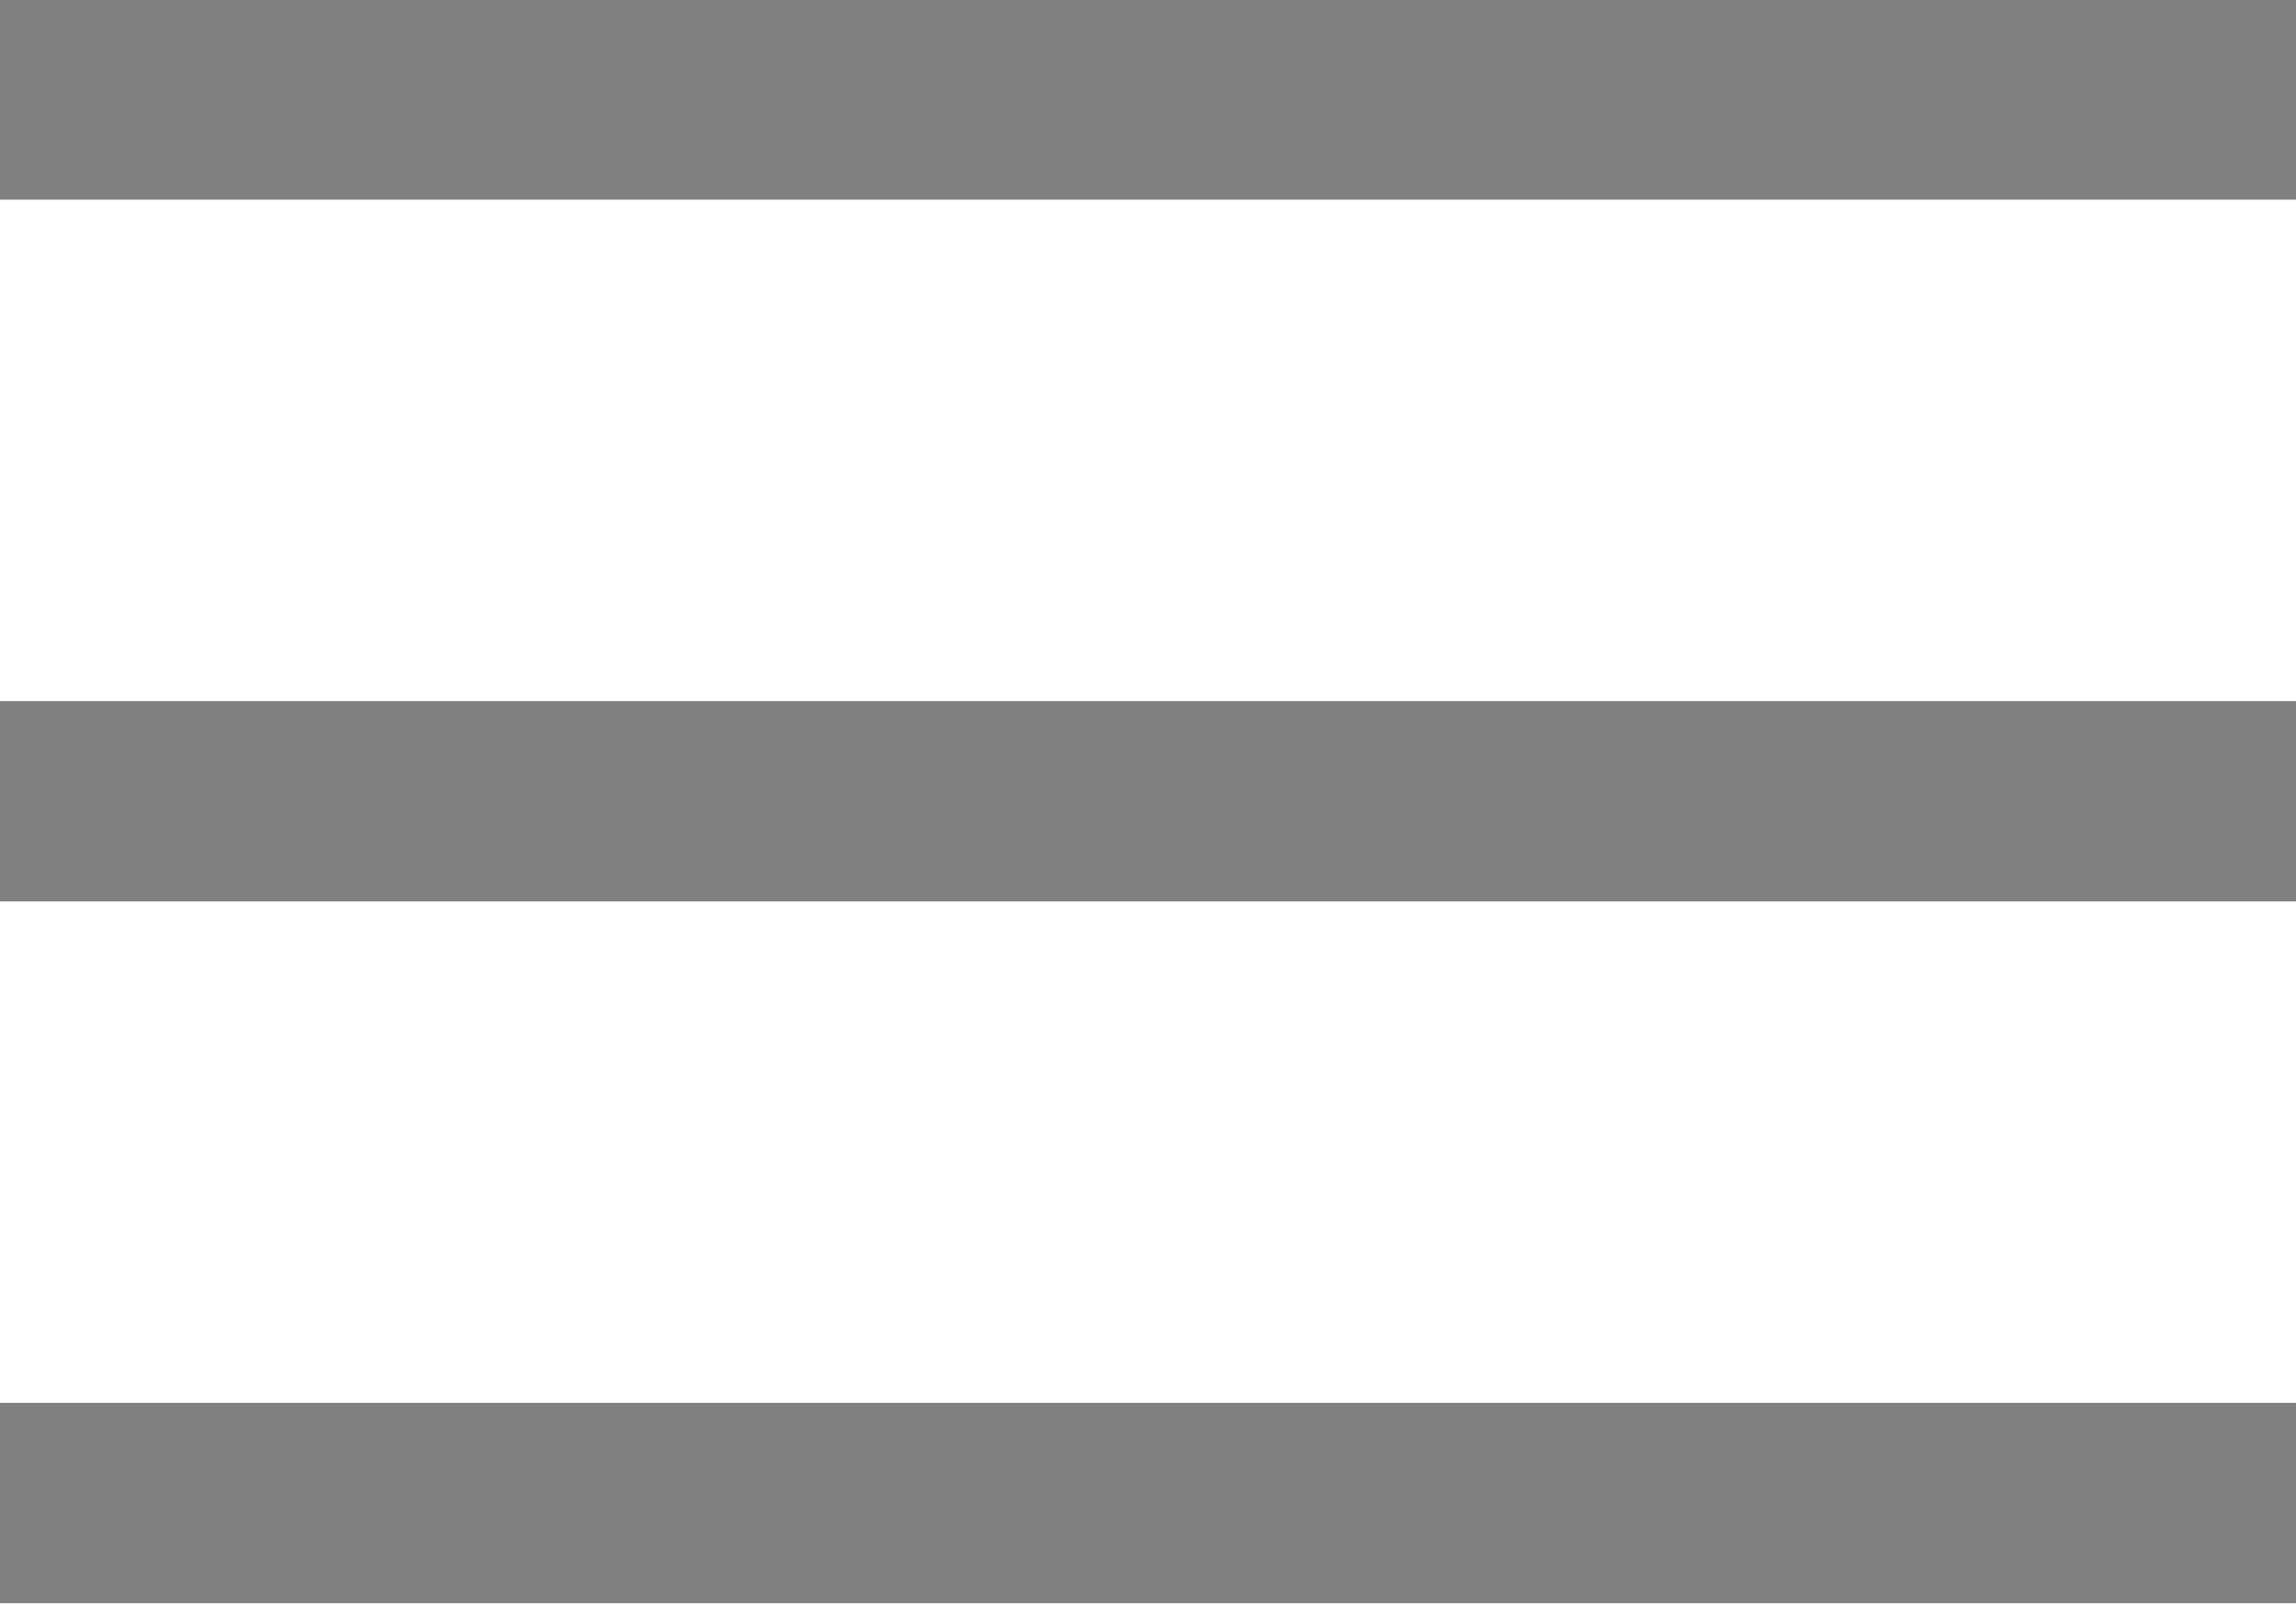
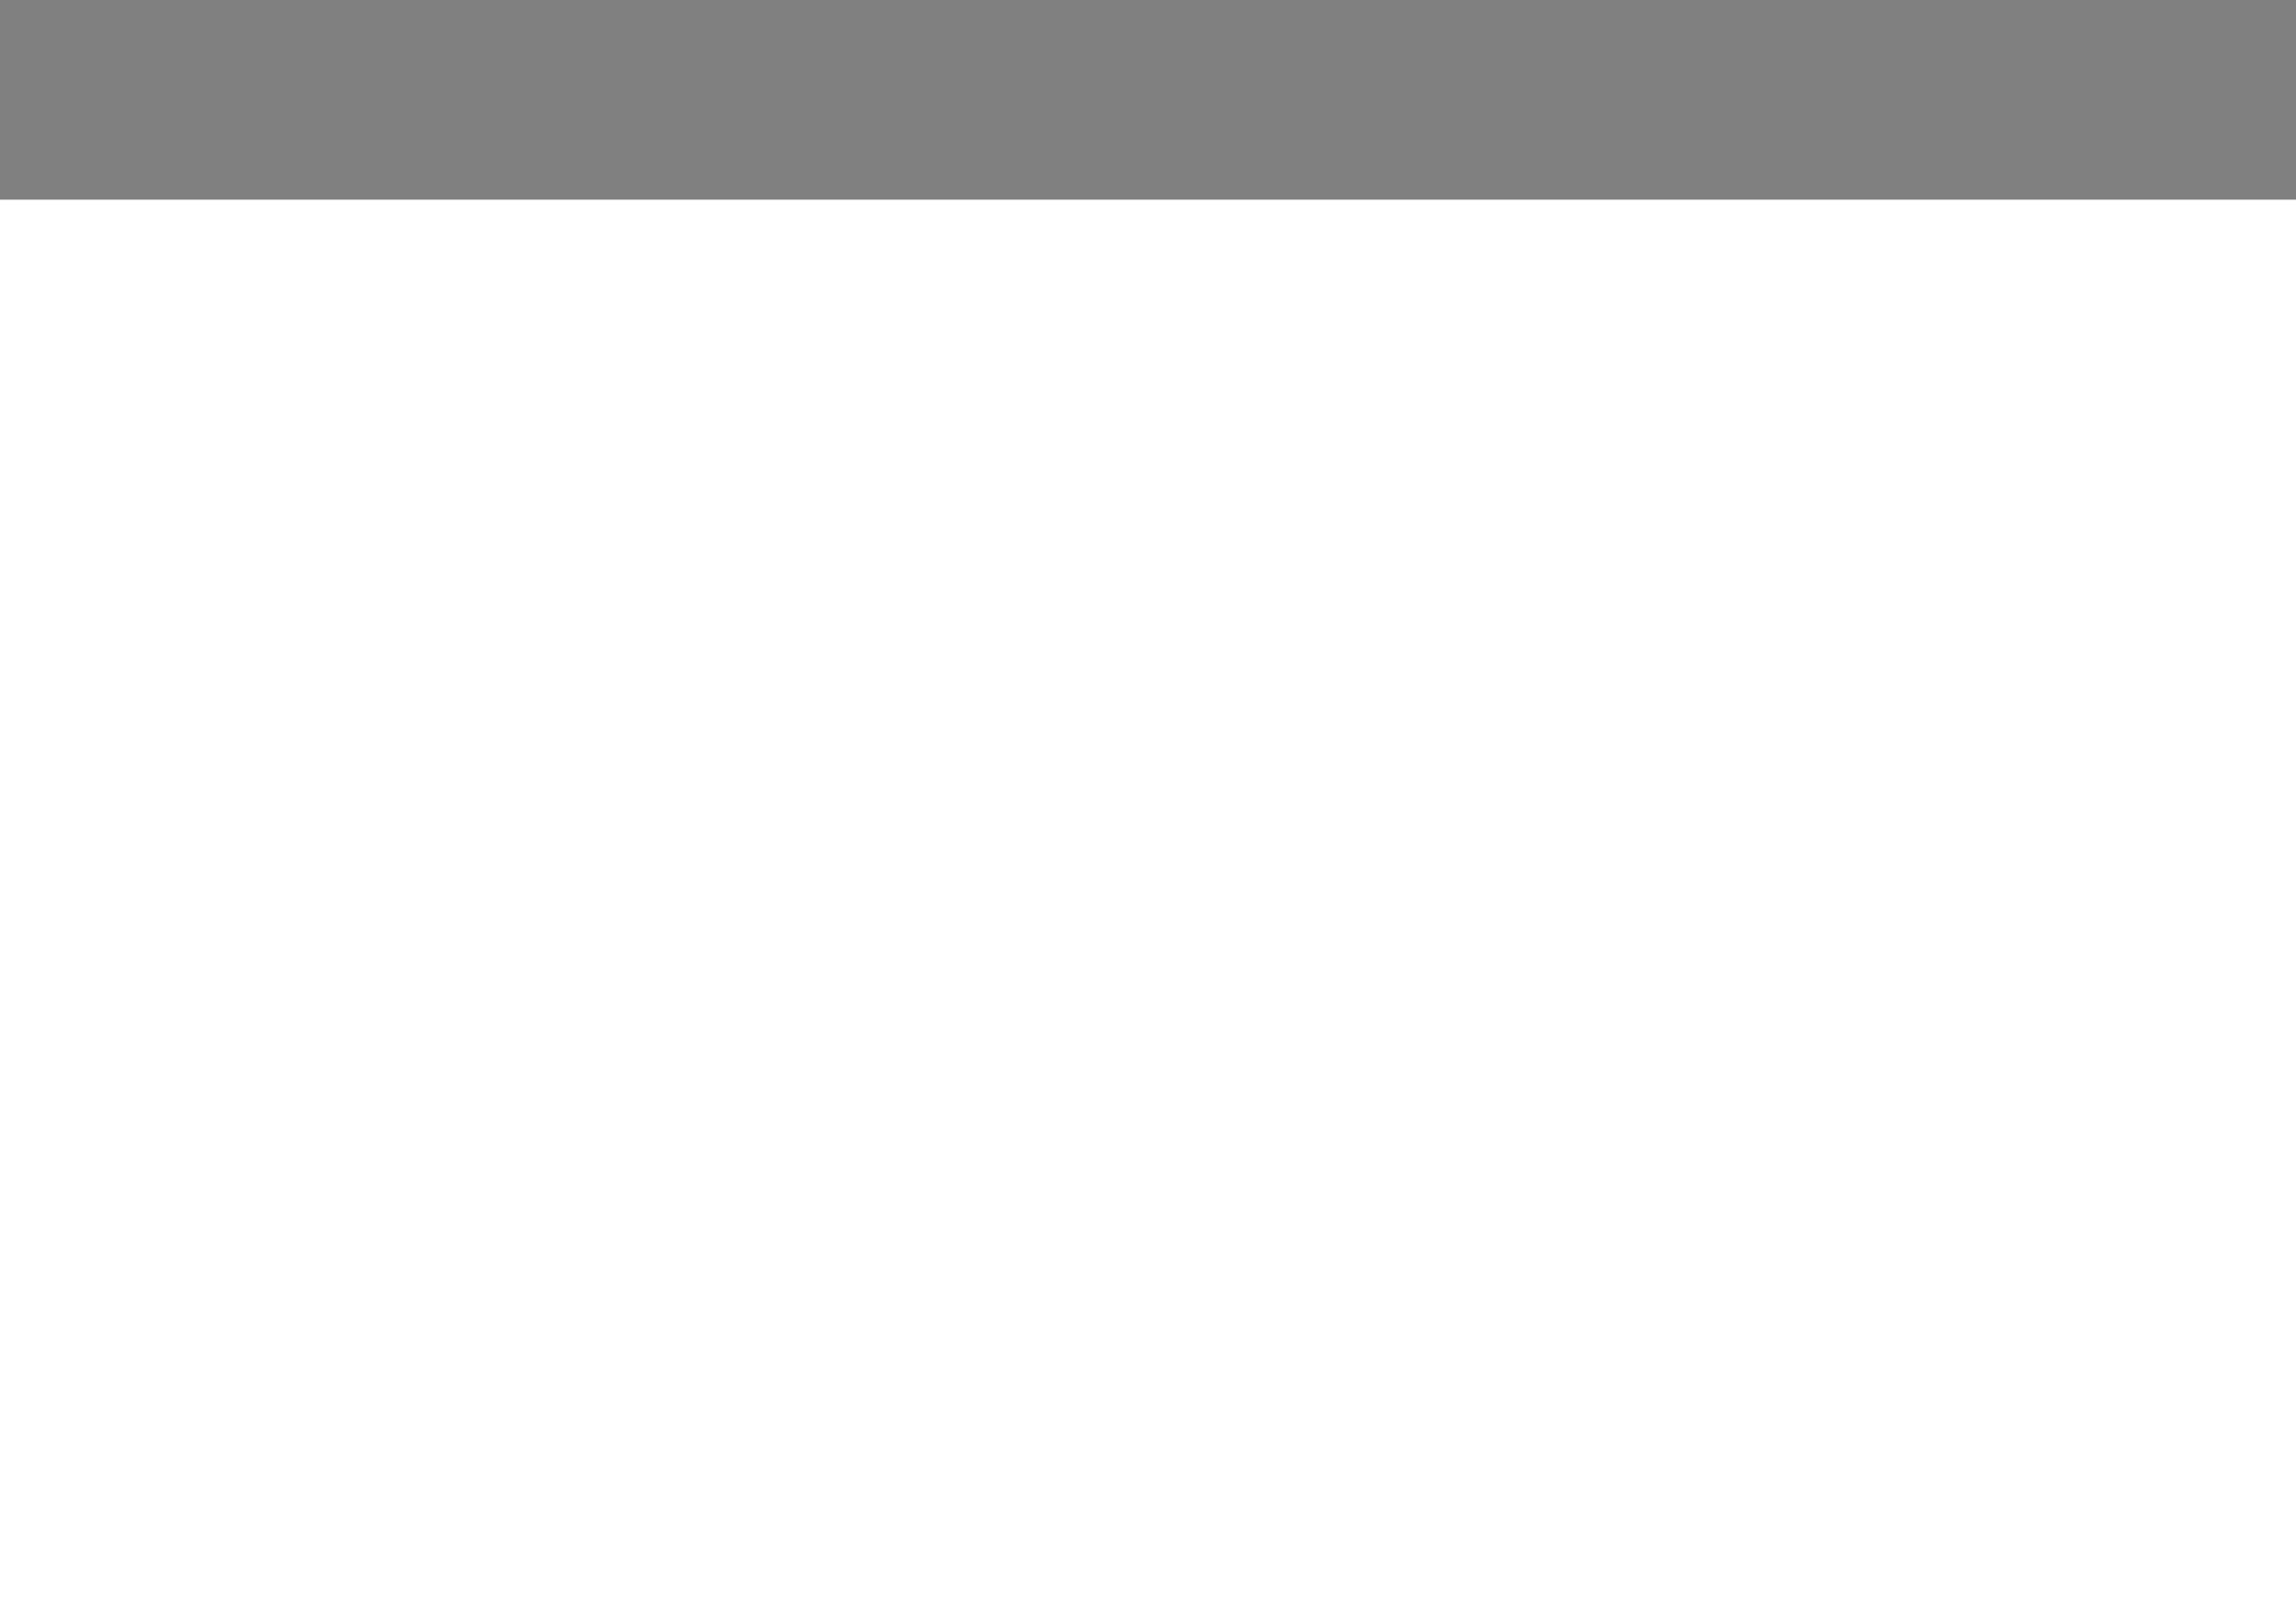
<svg xmlns="http://www.w3.org/2000/svg" viewBox="0 0 18 12.57">
  <g id="a09d6803-7e68-4fb3-bcdb-2c4aeca724e4" data-name="Capa 2">
    <g id="b45f4ff0-a26a-4dbb-b4da-d21c1714b09a" data-name="Capa 2">
      <line y1="0.78" x2="18" y2="0.78" fill="none" stroke="gray" stroke-miterlimit="10" stroke-width="1.57" />
-       <line y1="6.28" x2="18" y2="6.28" fill="none" stroke="gray" stroke-miterlimit="10" stroke-width="1.57" />
-       <line y1="11.78" x2="18" y2="11.78" fill="none" stroke="gray" stroke-miterlimit="10" stroke-width="1.57" />
    </g>
  </g>
</svg>